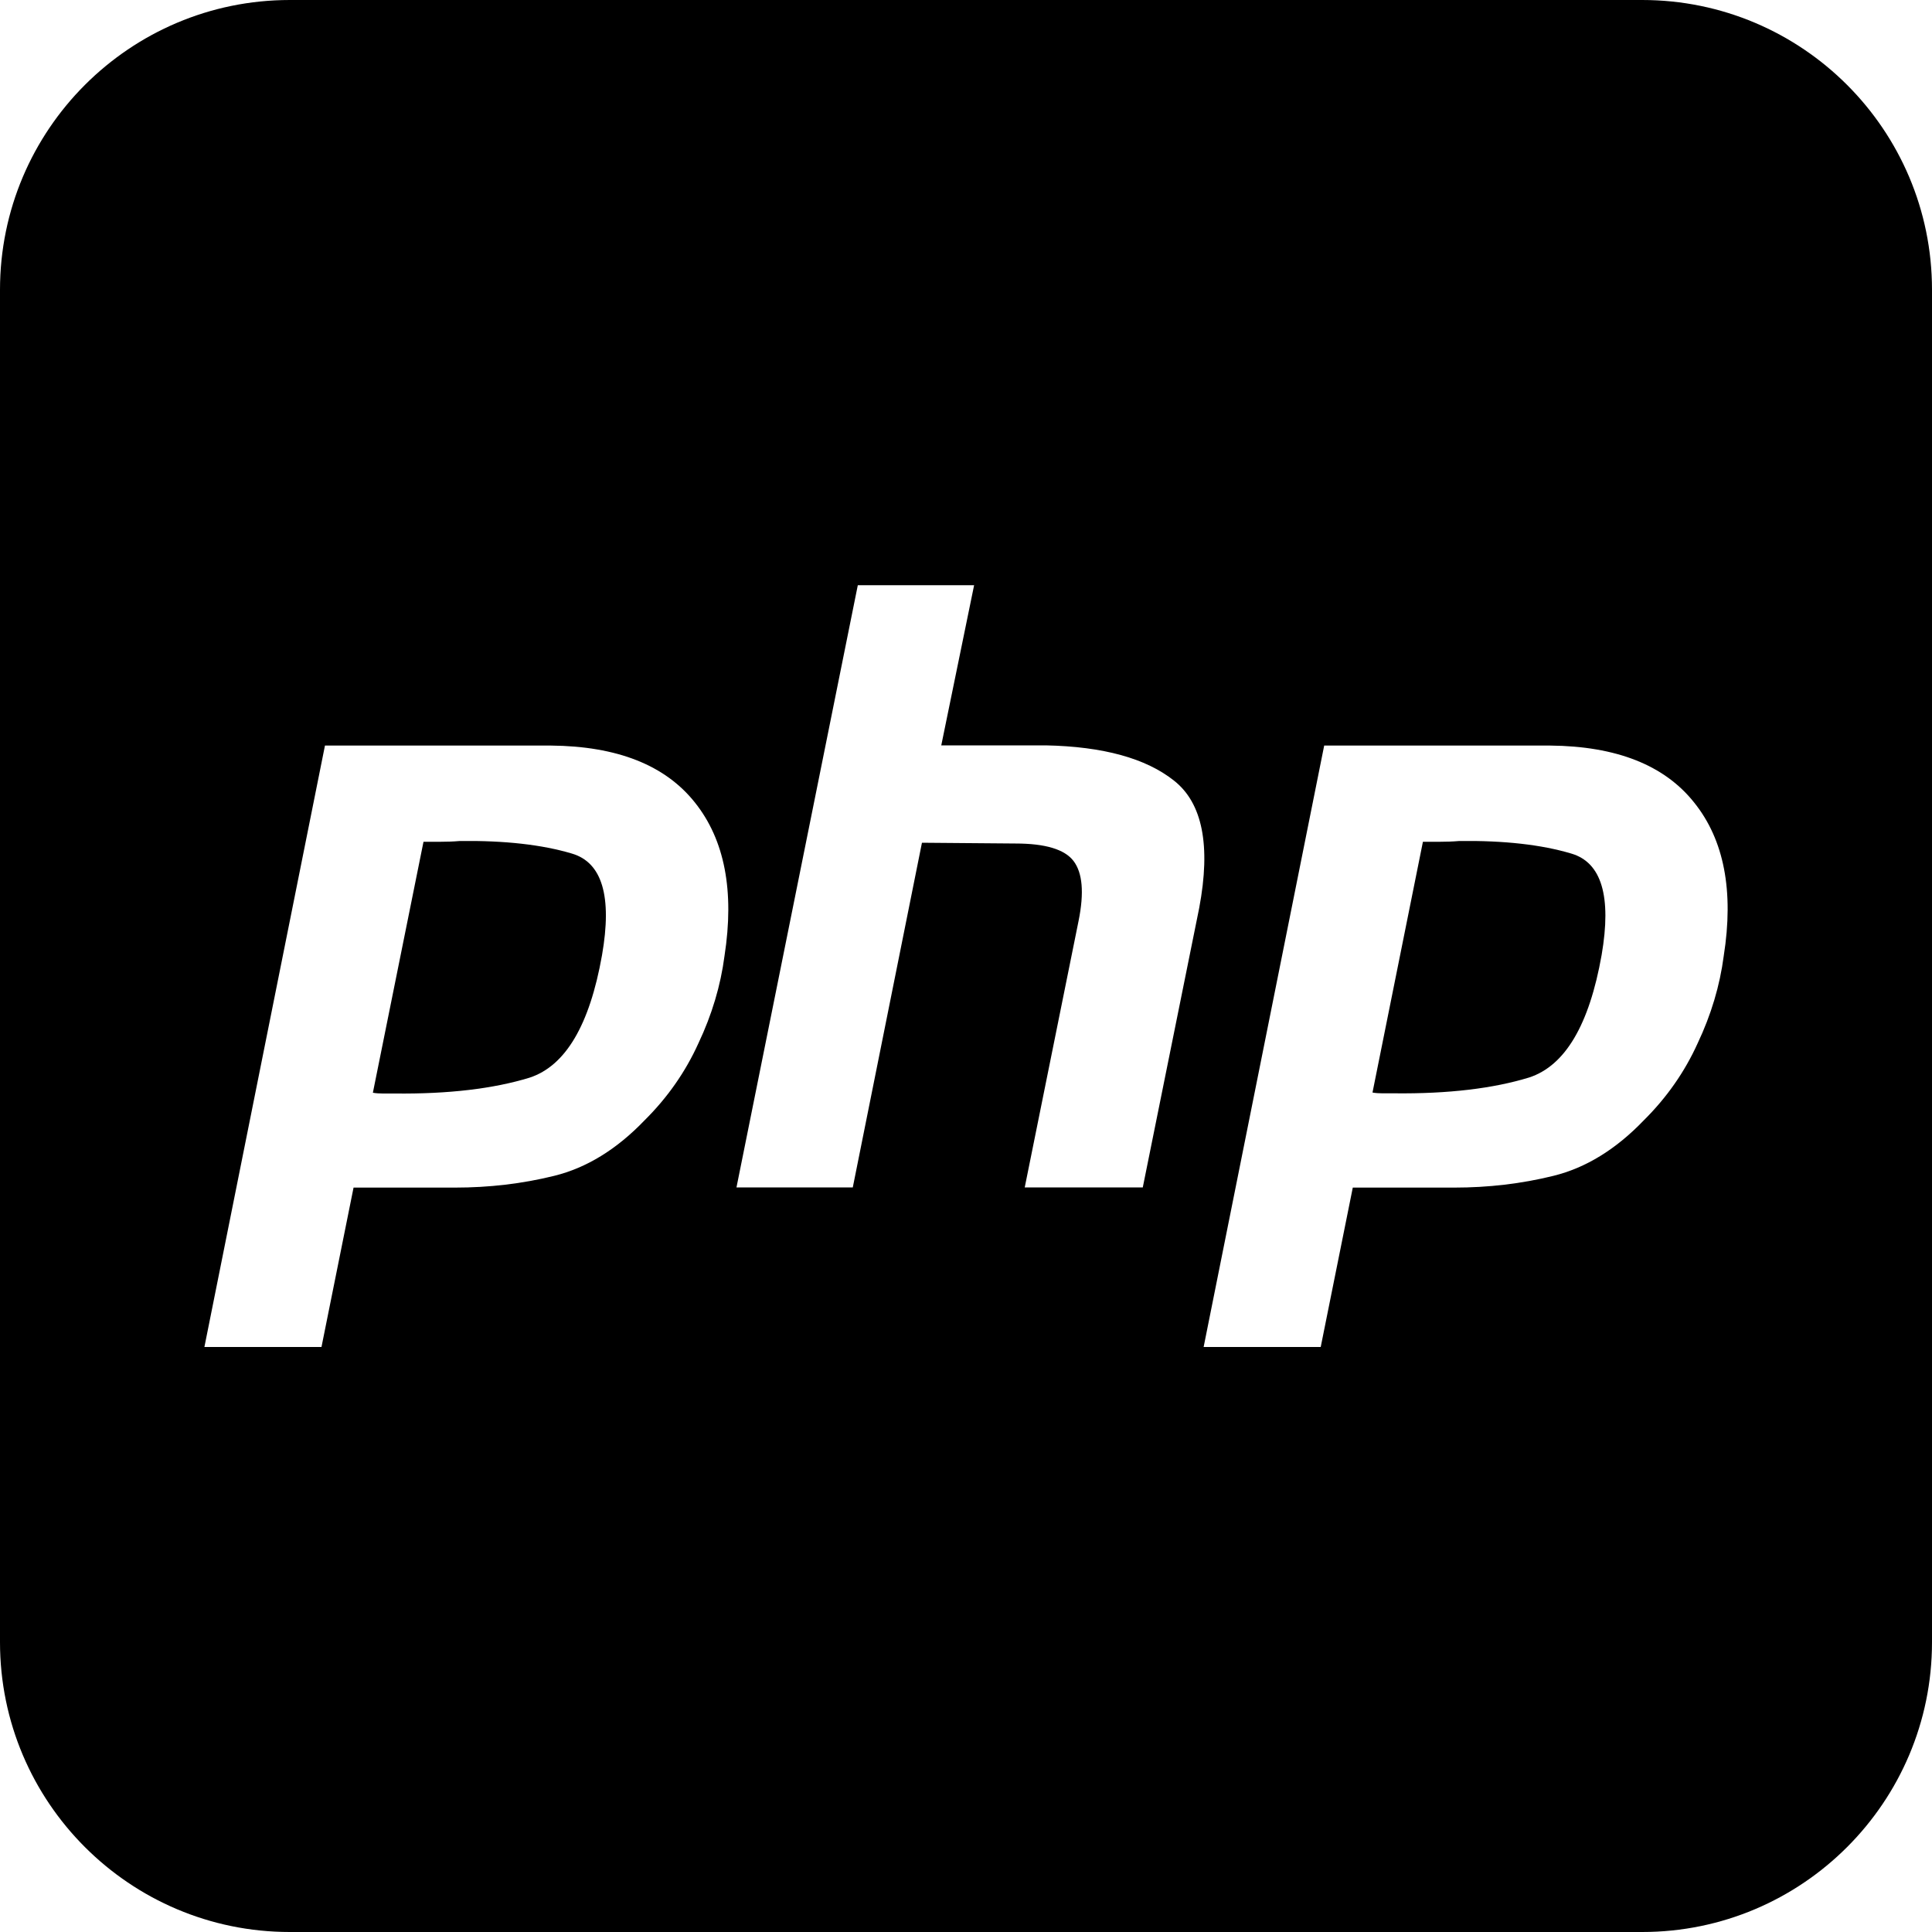
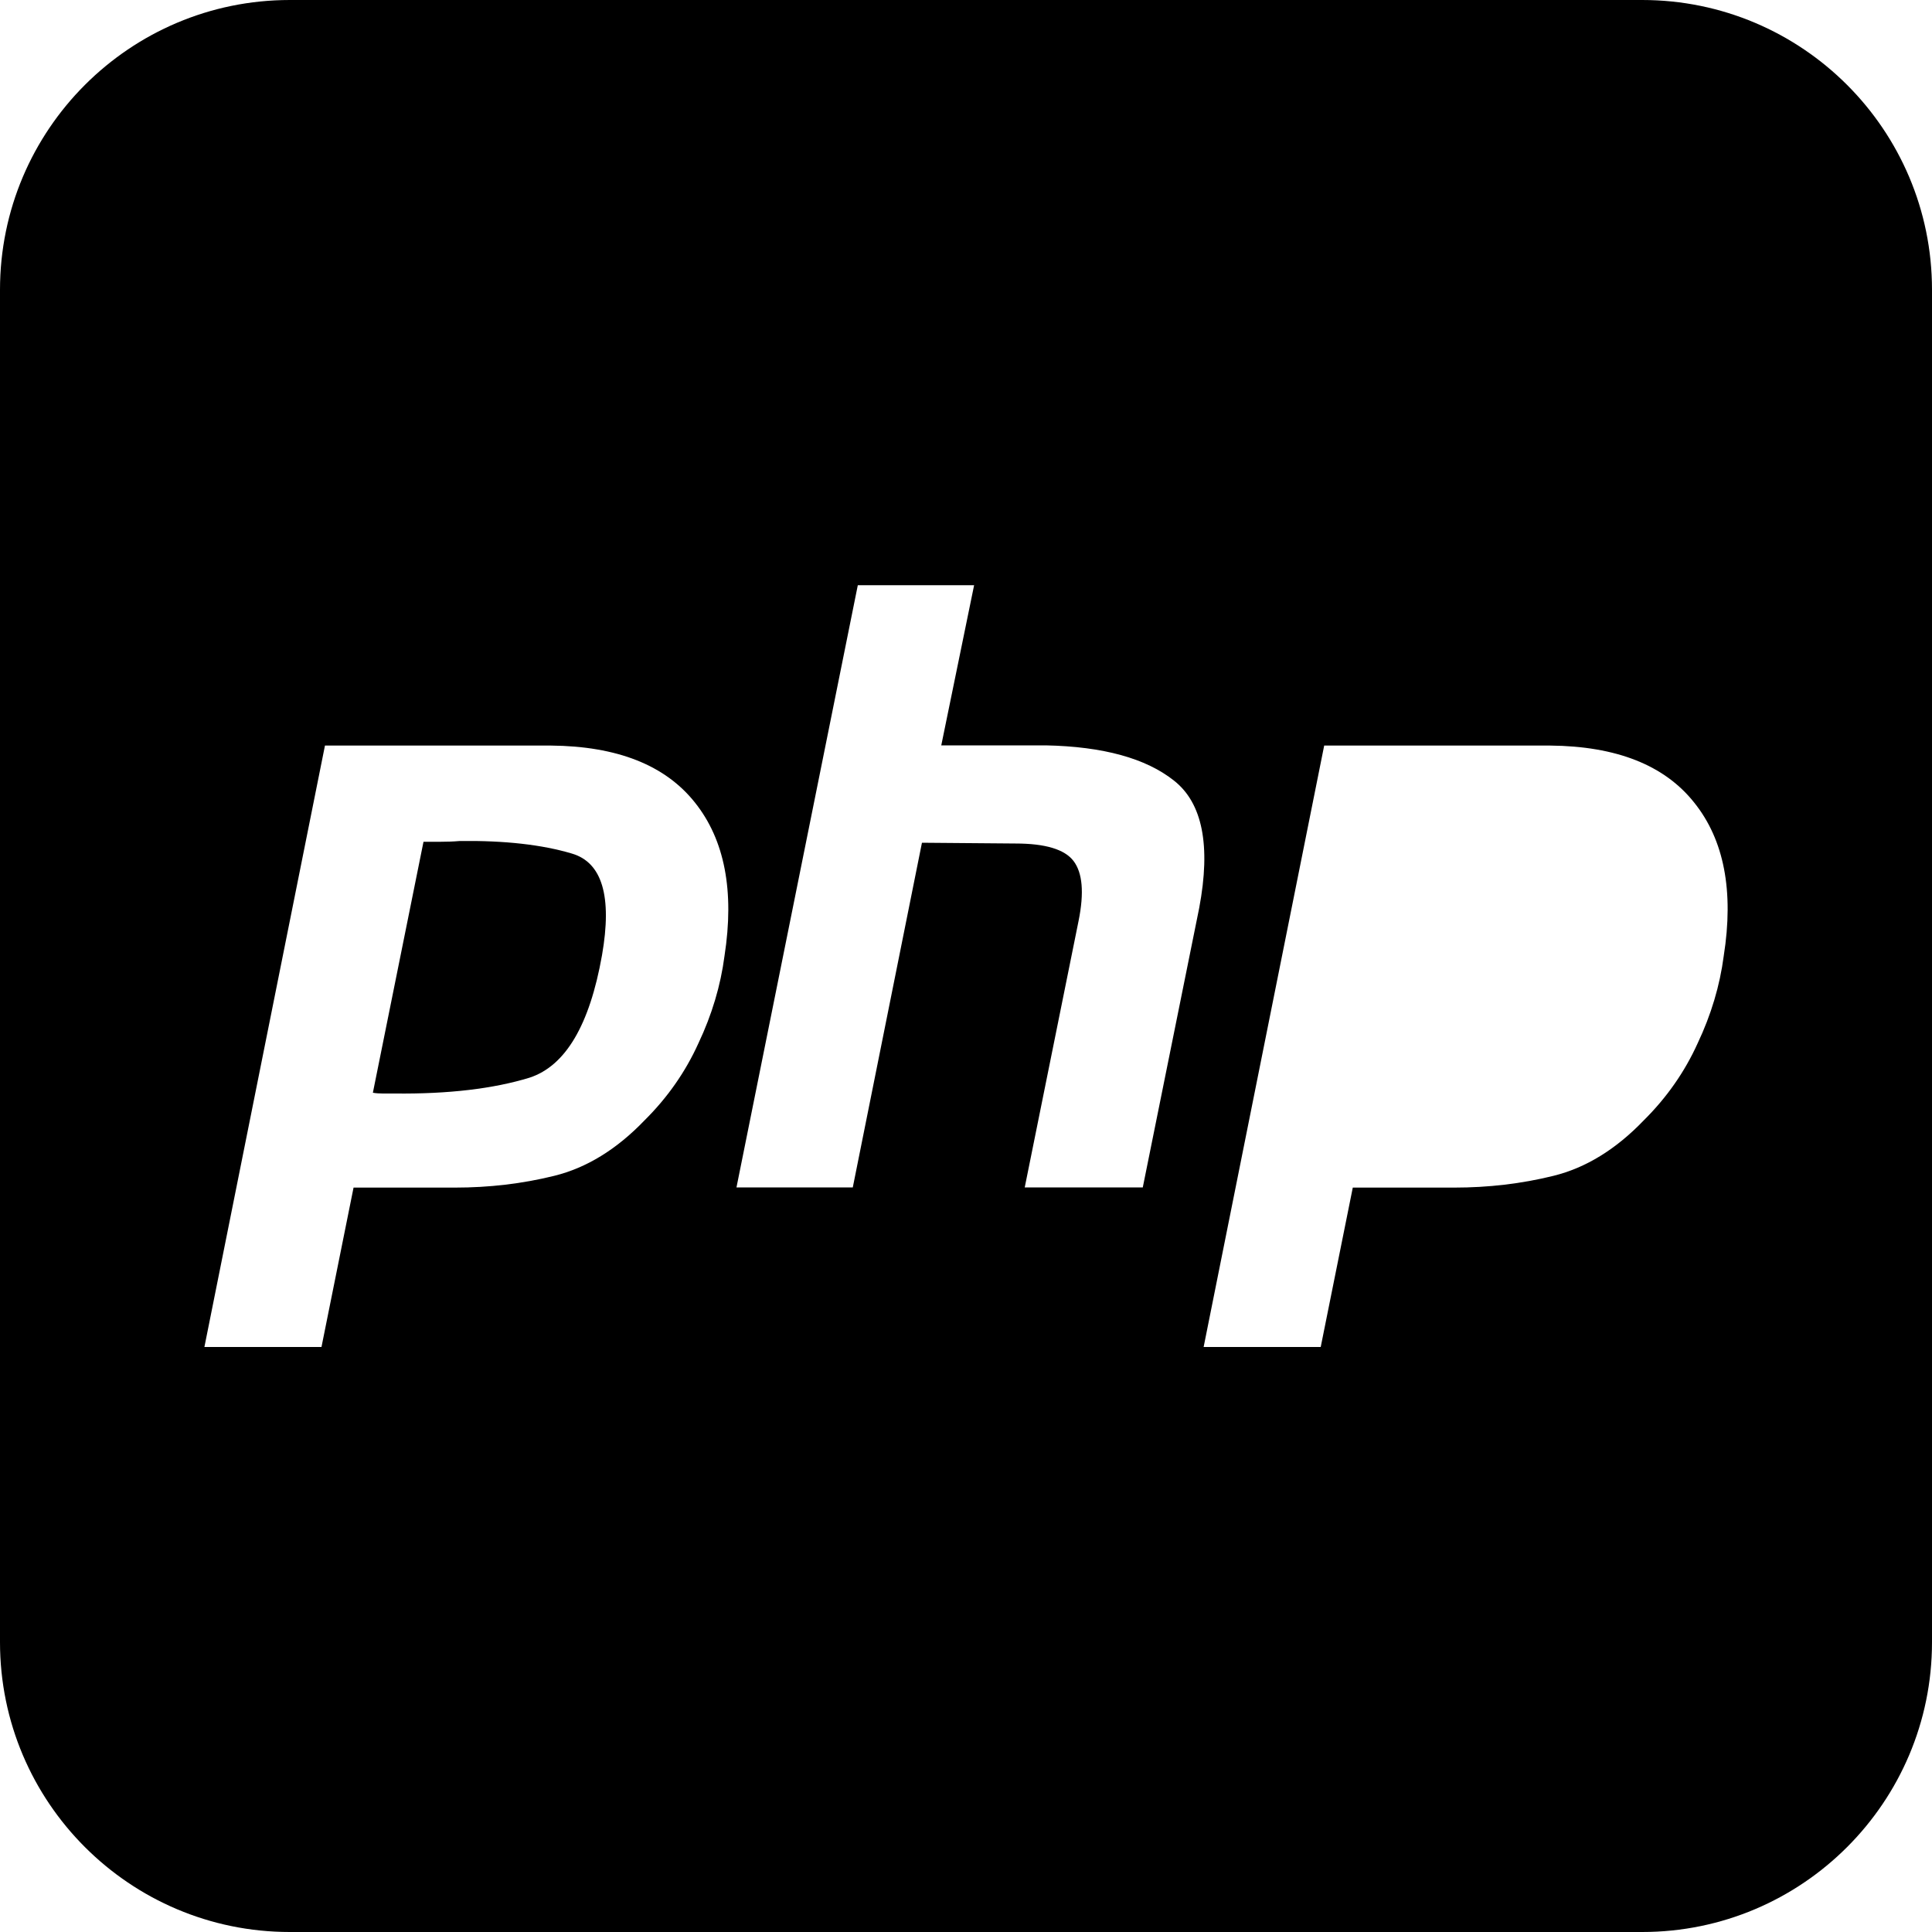
<svg xmlns="http://www.w3.org/2000/svg" version="1.1" id="svg2" x="0px" y="0px" viewBox="0 0 1000 1000" style="enable-background:new 0 0 1000 1000;" xml:space="preserve">
  <g>
-     <path d="M813.3,441.8c-15.4-4.6-34.8-6.8-58-6.5c-3.5,0.3-6.8,0.4-10,0.4c-2.8,0-5.7,0-8.8,0l-26.1,129.8c1.7,0.3,3.5,0.4,5.2,0.4   h6.1c27.9,0.3,51.2-2.5,69.8-8.2c18.6-6.1,31.1-27.2,37.5-63.4l0,0C834.2,464,829,446.4,813.3,441.8z" />
    <path d="M296,441.8c-15.4-4.6-34.8-6.8-58-6.5c-3.5,0.3-6.8,0.4-10,0.4c-2.8,0-5.7,0-8.8,0L193,565.6c1.7,0.3,3.5,0.4,5.2,0.4h6.1   c27.9,0.3,51.2-2.5,69.8-8.2c18.6-6.1,31.1-27.2,37.5-63.4v0C316.9,464,311.7,446.4,296,441.8z" />
    <path d="M850,0H150C67.2,0,0,67.2,0,150v700c0,82.8,67.2,150,150,150h700c82.8,0,150-67.2,150-150V150C1000,67.2,932.8,0,850,0z    M375,494.8c-2,15.3-6.5,30.4-13.5,45.2c-6.7,14.8-16,28.1-27.9,39.9c-14.5,15.1-30.1,24.6-46.7,28.7c-16.6,4.1-33.7,6.1-51.5,6.1   H183l-16.6,82.5h-60.6l62.4-311.3h116.9l0,0c34.3,0.3,59.2,10.1,74.6,29.5C375.1,434.7,380.2,461.2,375,494.8z M591.5,614.6h-61.1   l27.9-138.1c2.9-14.5,2-24.7-2.6-30.8c-4.6-6.1-14.7-9.1-30.1-9.1l-48.4-0.4l-35.8,178.4h-60.2l62.8-311.7h60.2l-17,82.9h54.1   c29.7,0.6,51.8,6.7,66.3,18.2l0,0c14.8,11.6,19.2,33.6,13.1,66L591.5,614.6z M892.2,494.8c-2,15.3-6.5,30.4-13.5,45.2   c-6.7,14.8-16,28.1-27.9,39.9c-14.5,15.1-30.1,24.6-46.7,28.7c-16.6,4.1-33.7,6.1-51.5,6.1h-52.4l-16.6,82.5H623l62.4-311.3h116.9   c34.3,0.3,59.2,10.1,74.6,29.5l0,0C892.4,434.7,897.5,461.2,892.2,494.8z" />
  </g>
</svg>